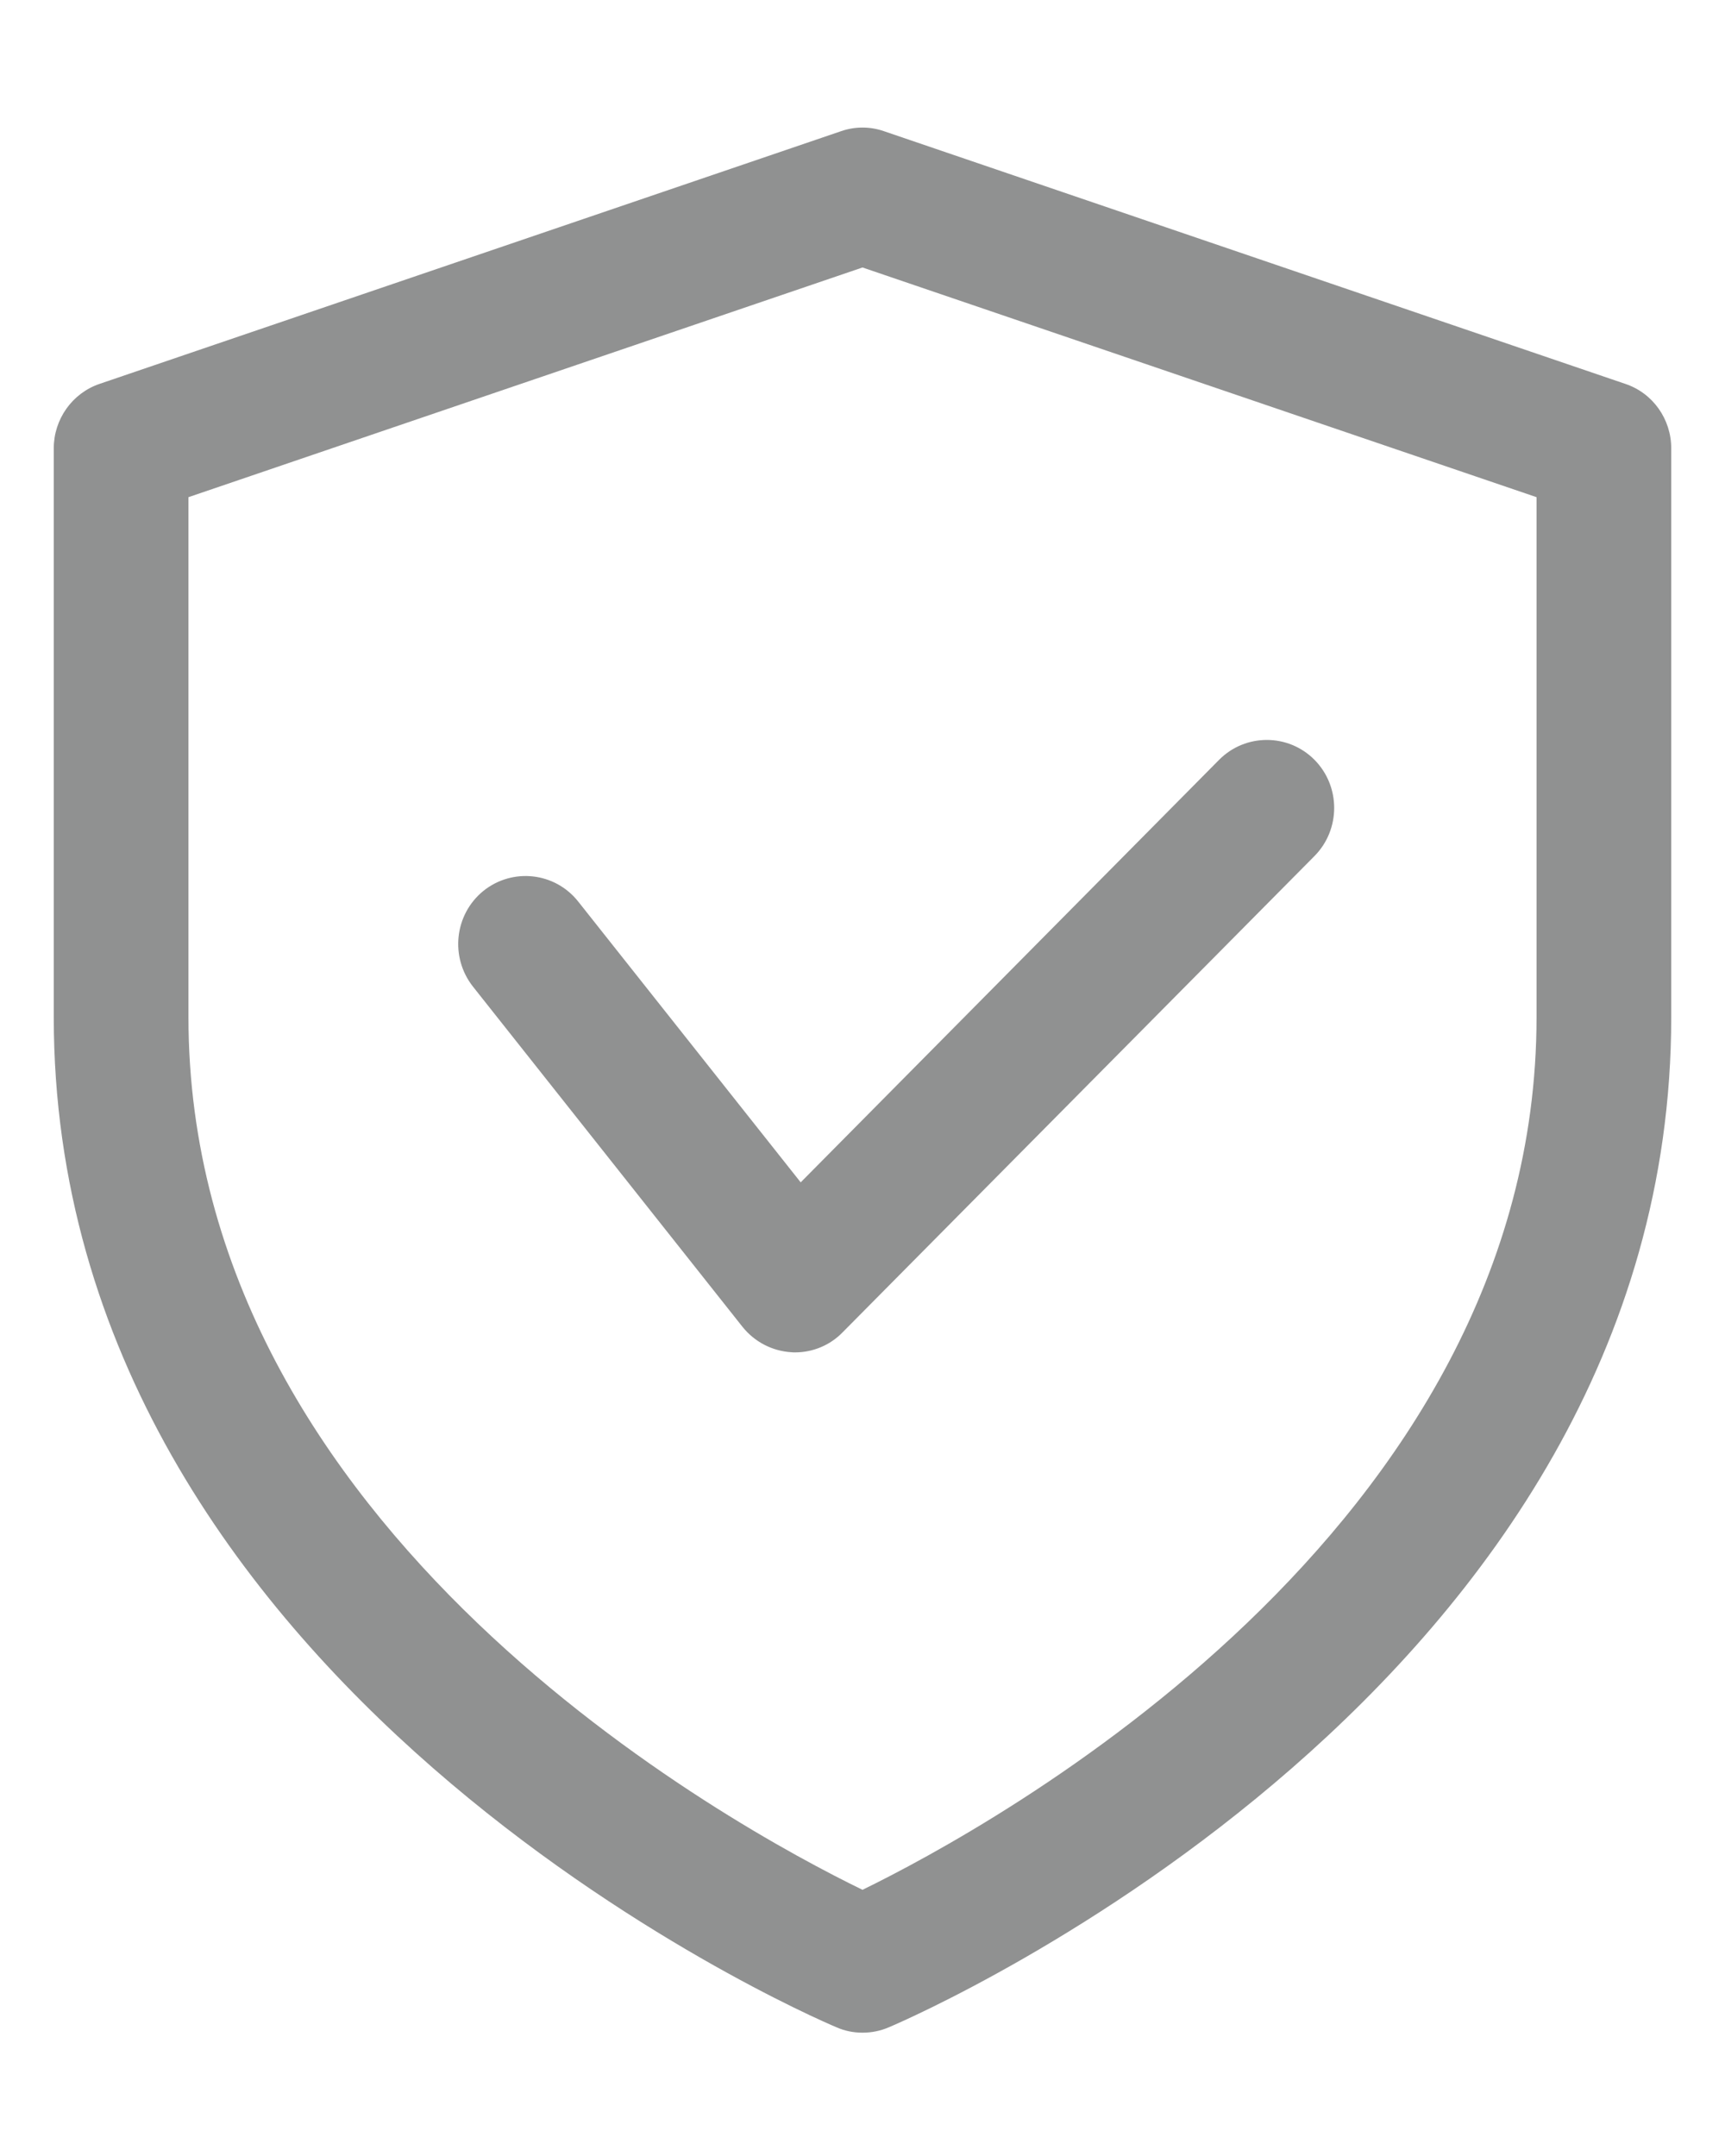
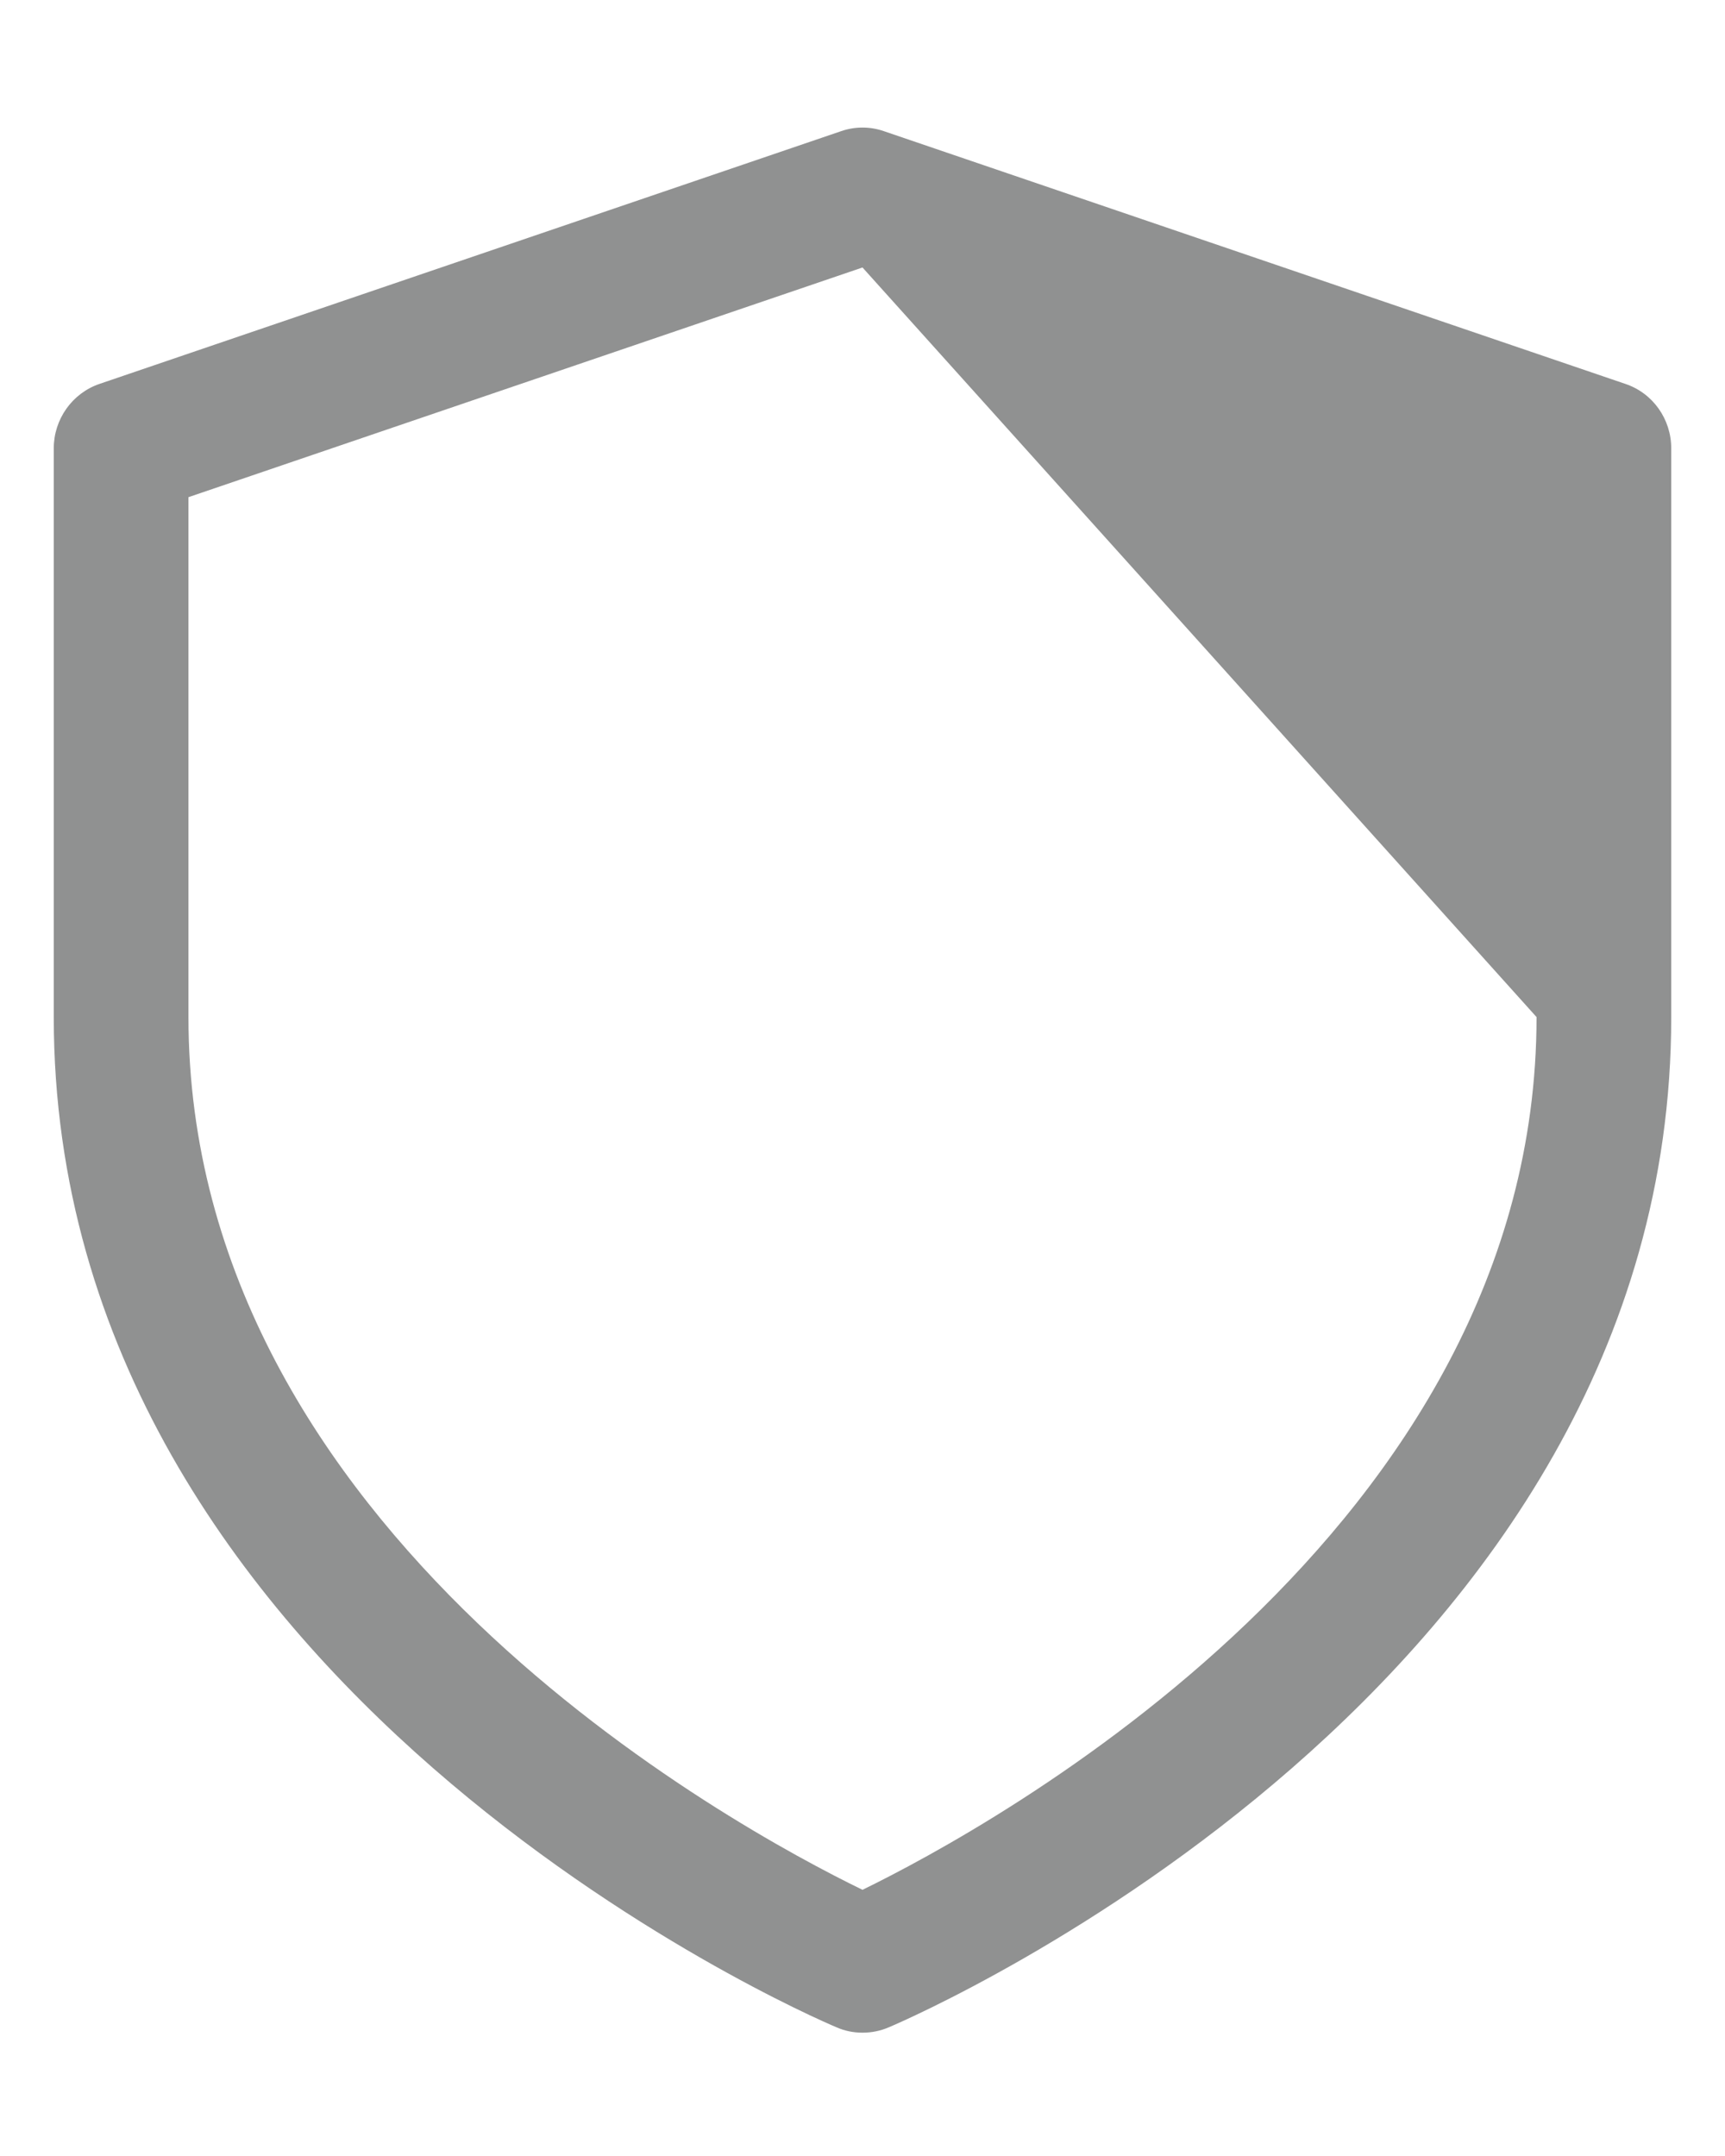
<svg xmlns="http://www.w3.org/2000/svg" width="12" height="15" viewBox="0 0 12 15" fill="none">
-   <path d="M6 14.142C5.938 14.142 5.876 14.13 5.818 14.104C5.595 14.011 0.374 11.732 0.374 7.076V3.119C0.374 2.917 0.502 2.736 0.692 2.671L5.85 0.913C5.947 0.879 6.053 0.879 6.15 0.913L11.307 2.671C11.498 2.735 11.626 2.916 11.626 3.119V7.076C11.626 11.732 6.405 14.011 6.182 14.105C6.124 14.13 6.062 14.142 6 14.142ZM1.311 3.459V7.076C1.311 10.659 5.114 12.717 6 13.148C6.885 12.716 10.689 10.651 10.689 7.076V3.459L6 1.861L1.311 3.459Z" fill="#909191" />
-   <path d="M5.531 9.409C5.523 9.409 5.513 9.409 5.506 9.408C5.372 9.4 5.249 9.336 5.165 9.231L3.29 6.864C3.129 6.659 3.161 6.362 3.363 6.198C3.567 6.035 3.861 6.069 4.022 6.272L5.57 8.226L8.481 5.286C8.664 5.102 8.961 5.102 9.144 5.286C9.327 5.471 9.327 5.771 9.144 5.956L5.862 9.269C5.775 9.359 5.655 9.409 5.531 9.409Z" fill="#909191" />
+   <path d="M6 14.142C5.938 14.142 5.876 14.13 5.818 14.104C5.595 14.011 0.374 11.732 0.374 7.076V3.119C0.374 2.917 0.502 2.736 0.692 2.671L5.85 0.913C5.947 0.879 6.053 0.879 6.15 0.913L11.307 2.671C11.498 2.735 11.626 2.916 11.626 3.119V7.076C11.626 11.732 6.405 14.011 6.182 14.105C6.124 14.13 6.062 14.142 6 14.142ZM1.311 3.459V7.076C1.311 10.659 5.114 12.717 6 13.148C6.885 12.716 10.689 10.651 10.689 7.076L6 1.861L1.311 3.459Z" fill="#909191" />
</svg>